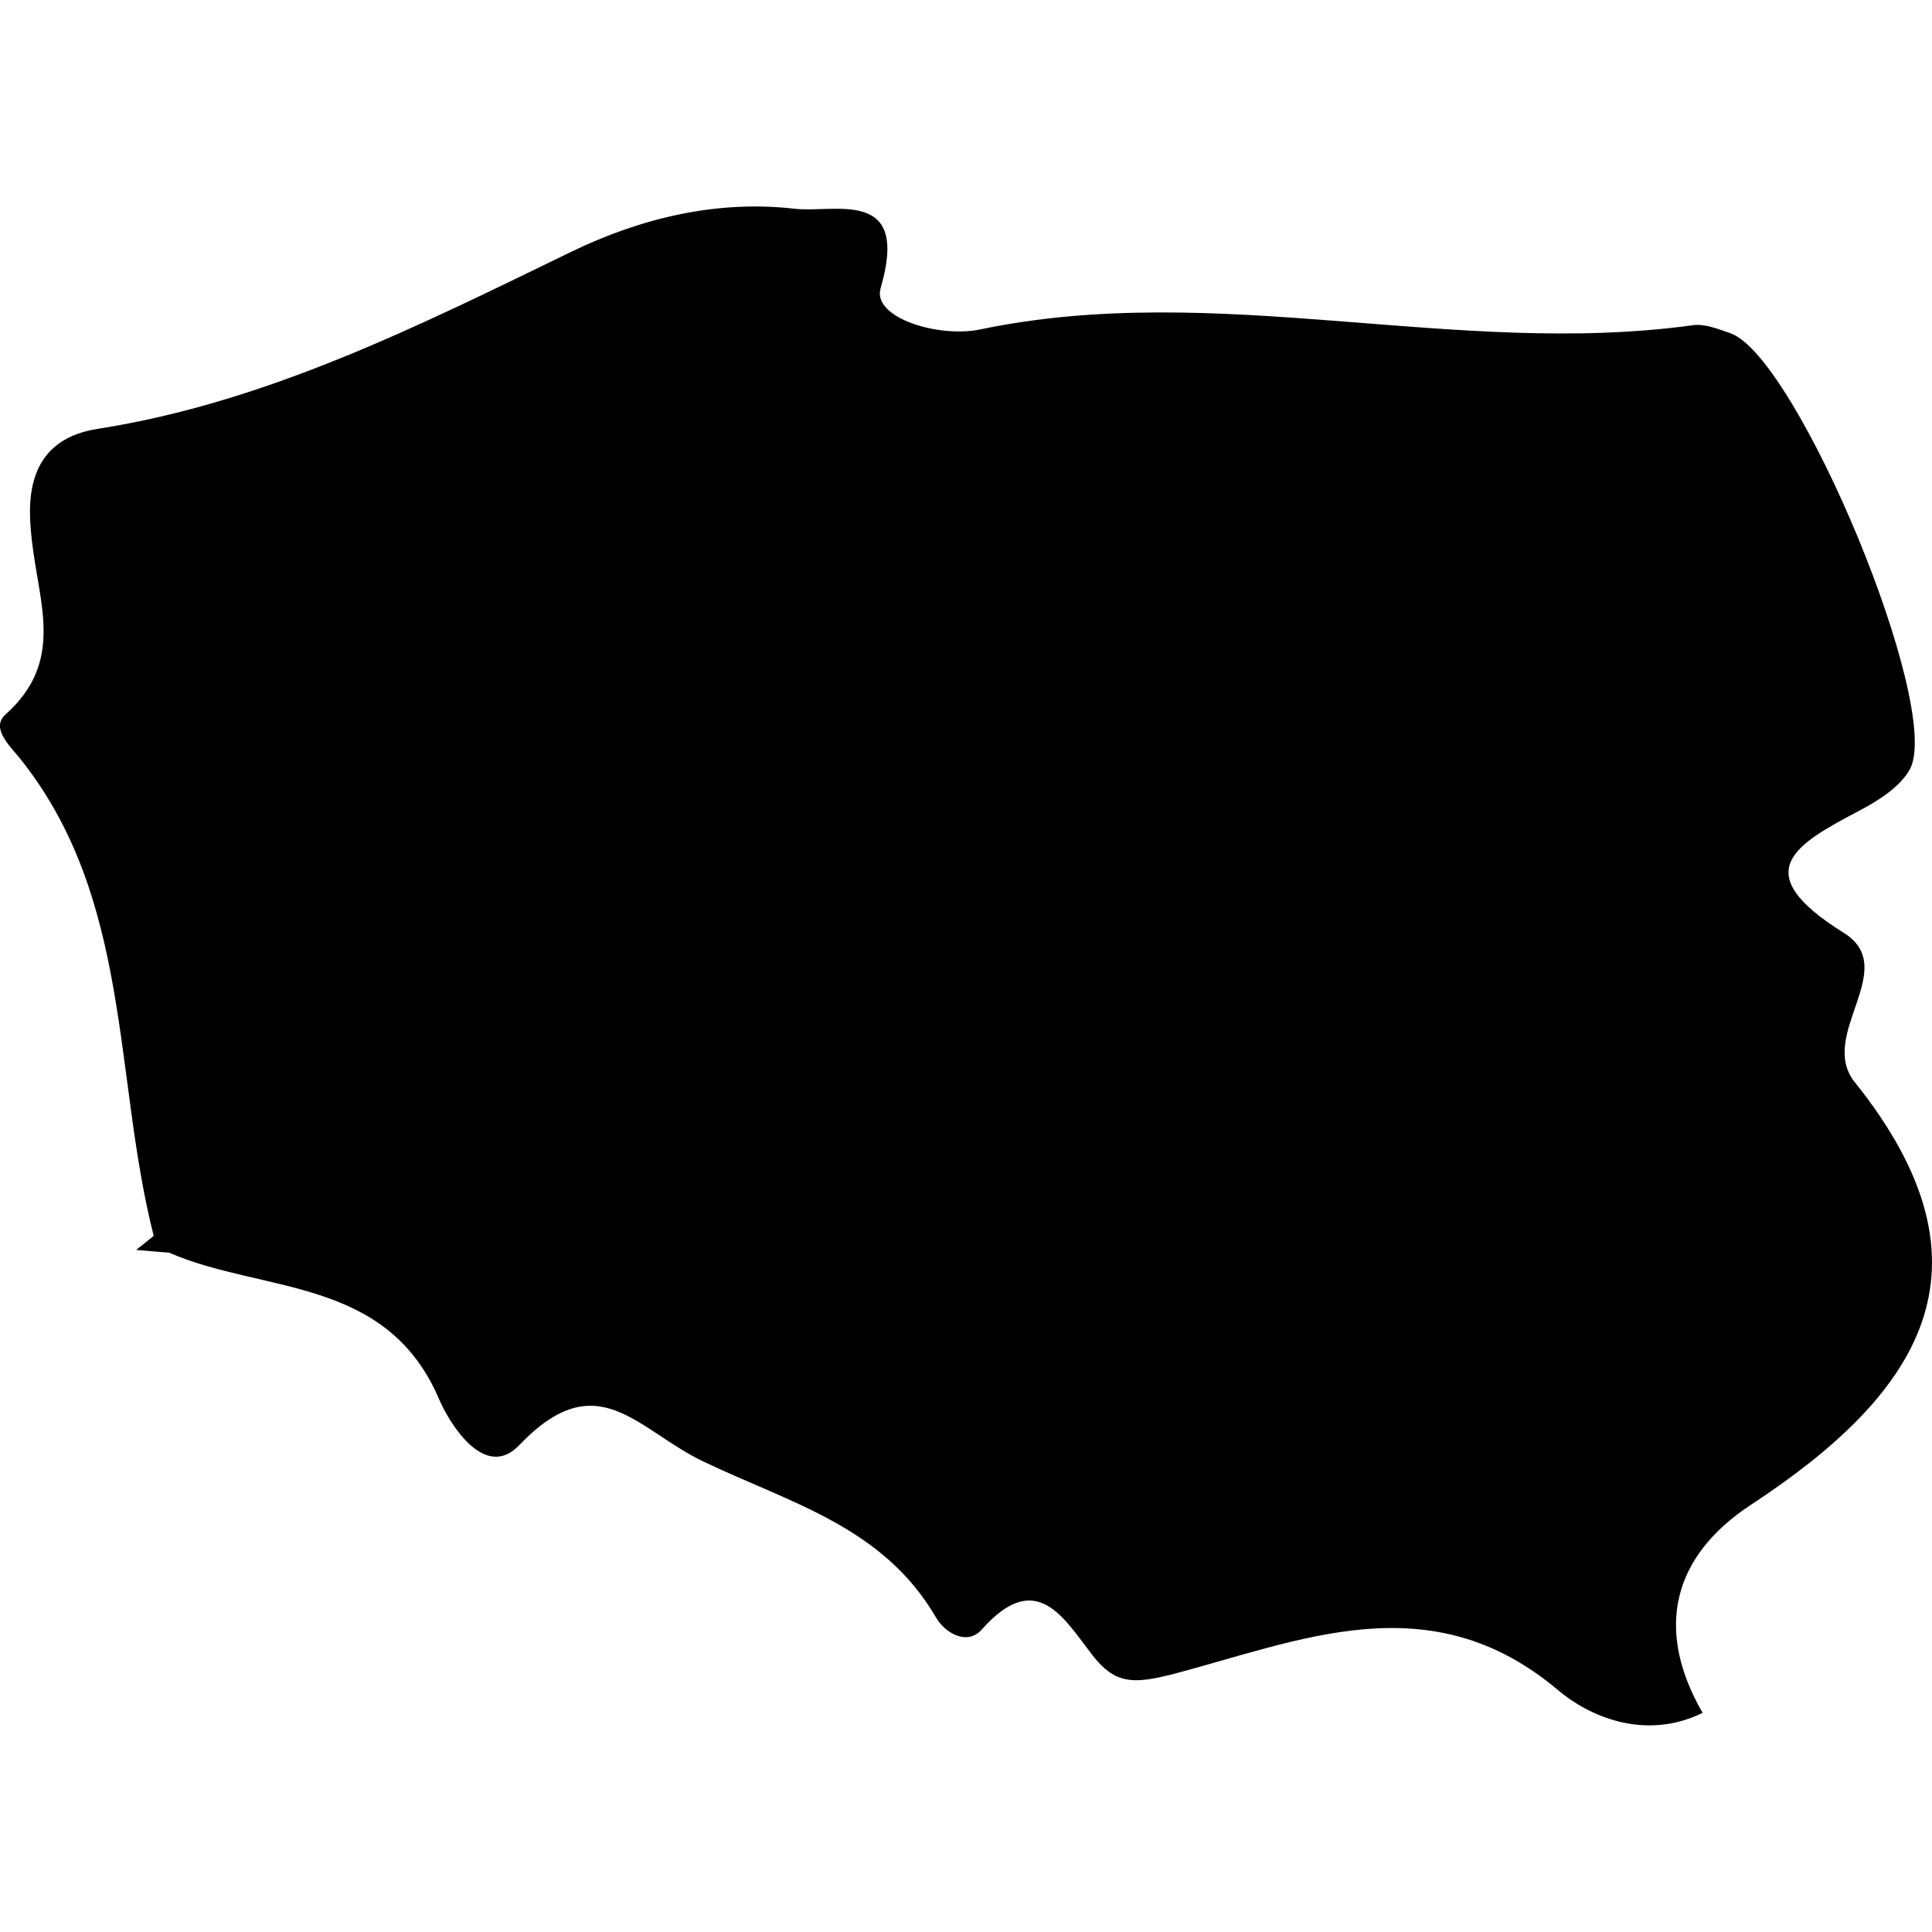
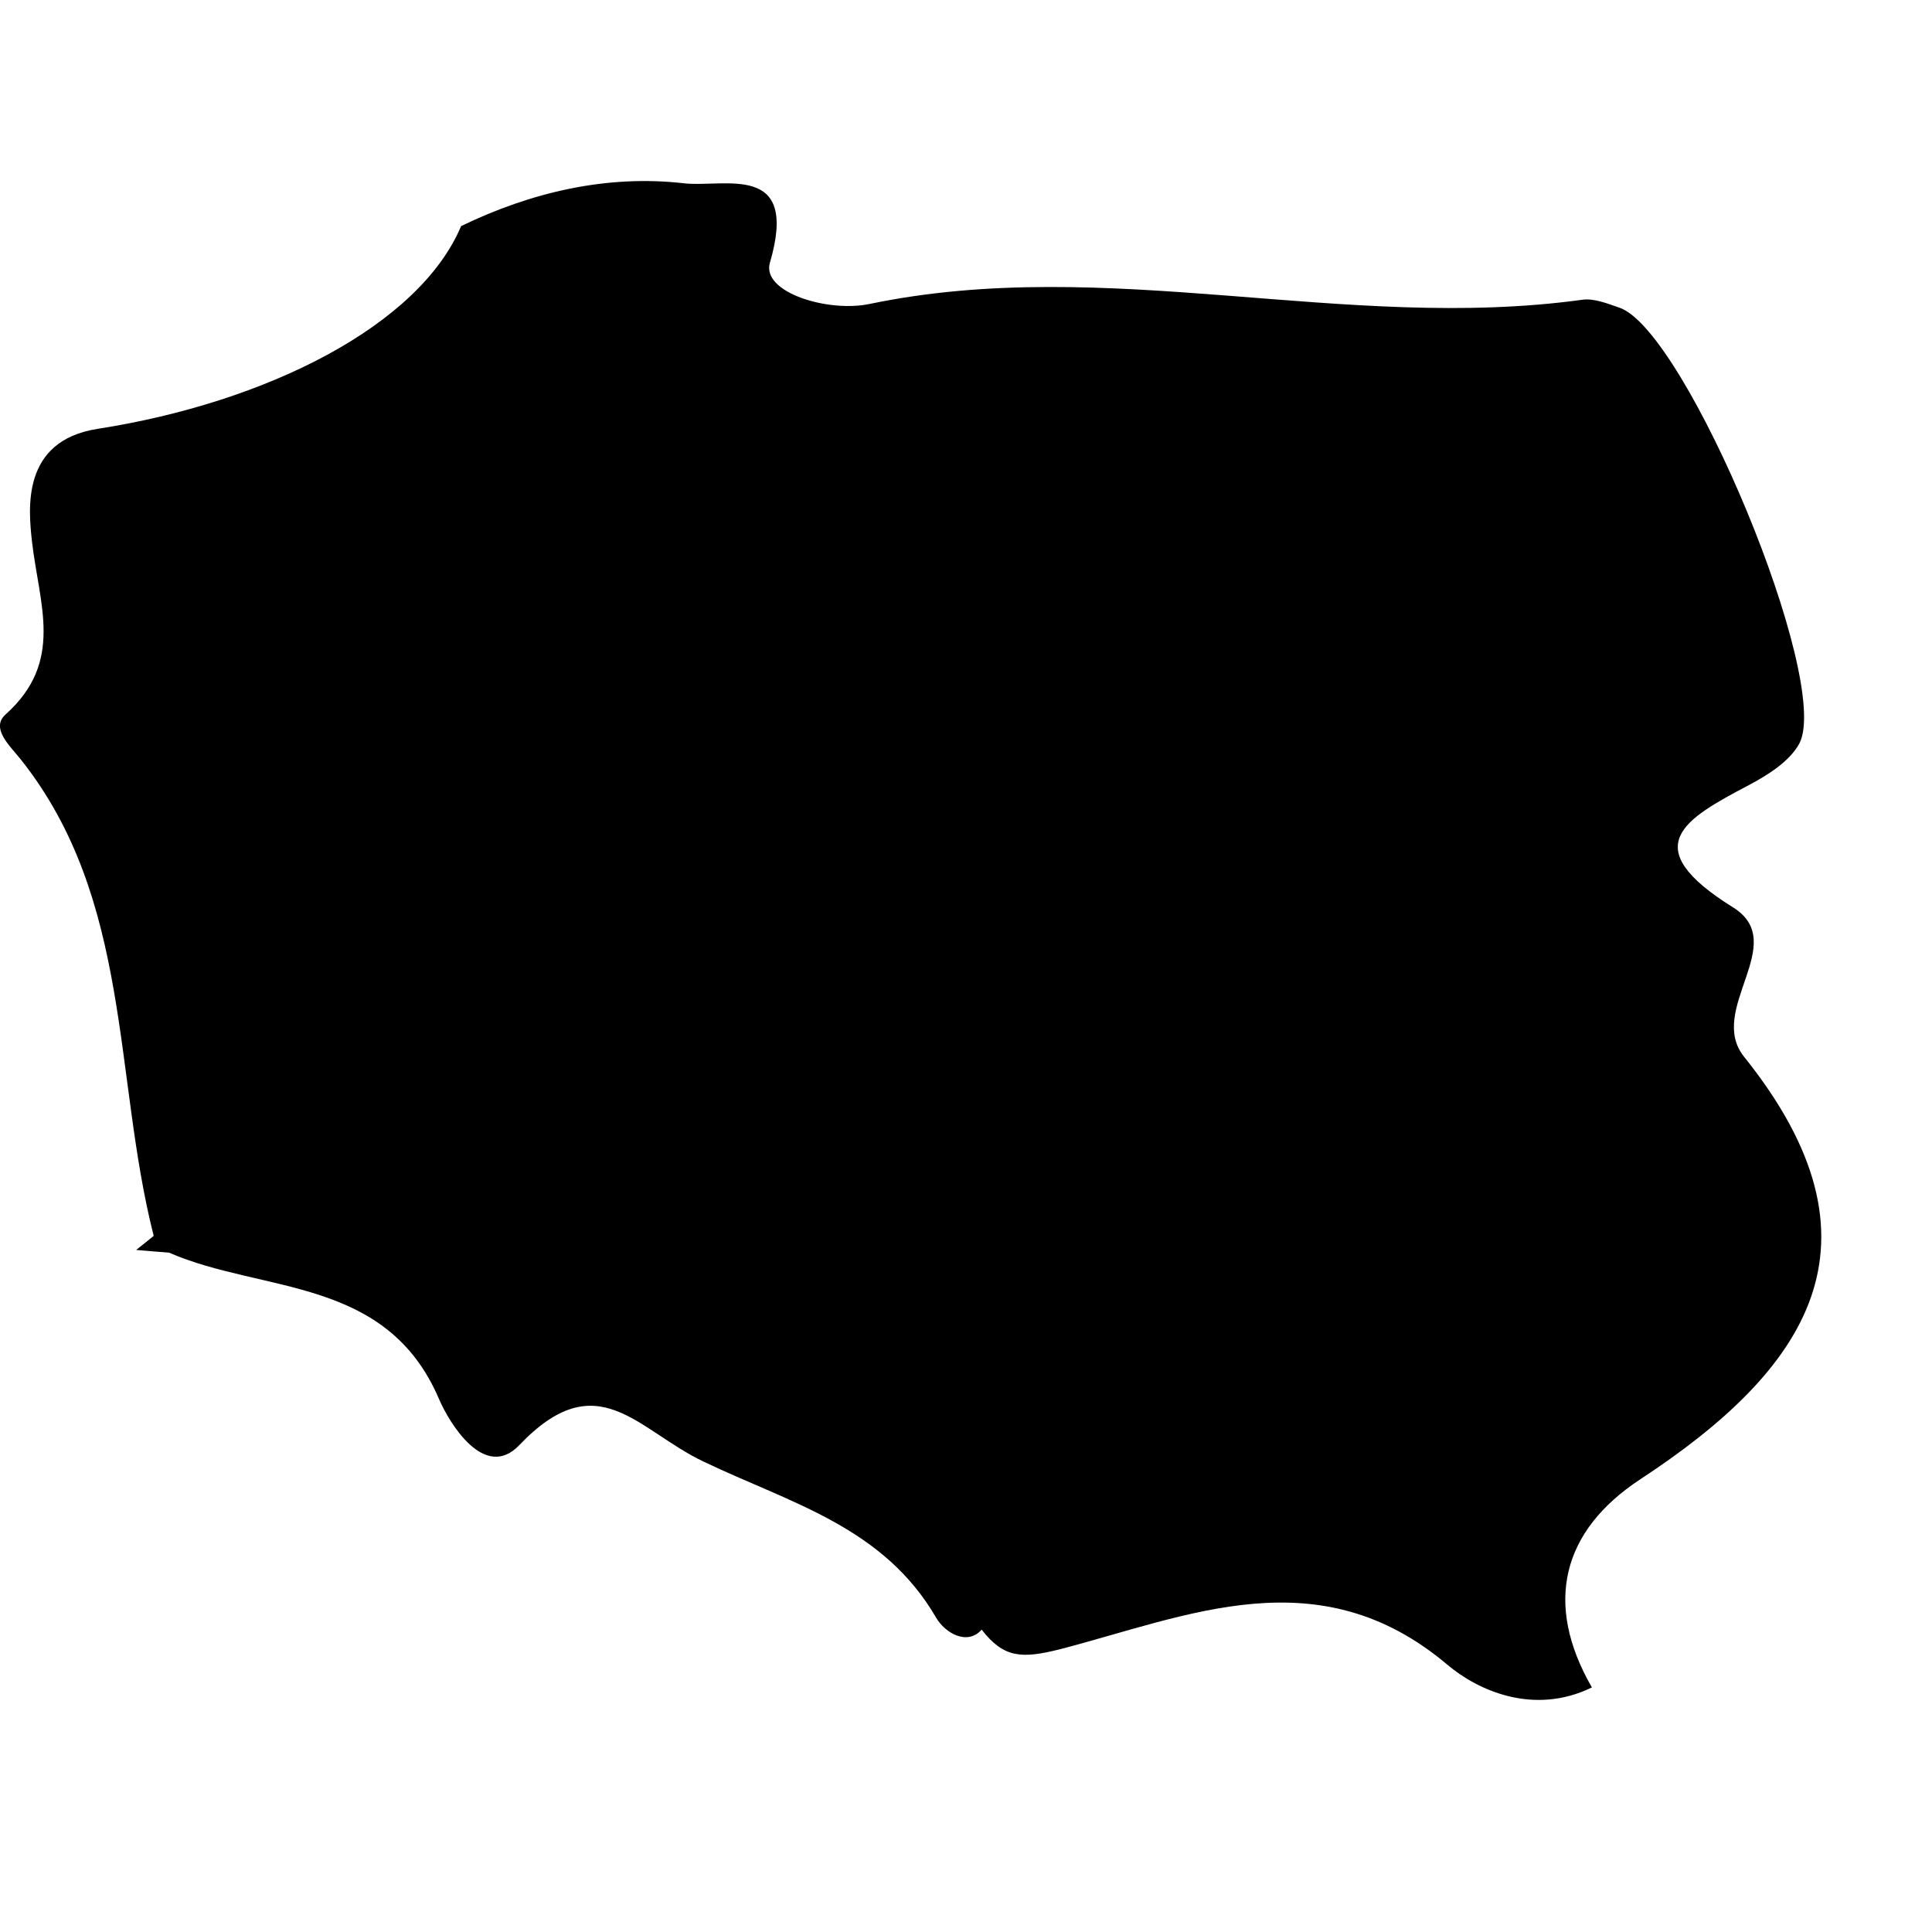
<svg xmlns="http://www.w3.org/2000/svg" fill="#000000" version="1.1" id="Capa_1" width="800px" height="800px" viewBox="0 0 21.029 21.029" xml:space="preserve">
  <g>
-     <path d="M1.673,13.452c-0.064,0.051-0.127,0.104-0.191,0.153c0.12,0.01,0.24,0.021,0.359,0.03c1.021,0.444,2.366,0.255,2.938,1.594   c0.113,0.264,0.497,0.893,0.872,0.502c0.854-0.896,1.28-0.167,2.011,0.18c0.952,0.454,1.954,0.709,2.528,1.698   c0.099,0.168,0.339,0.305,0.495,0.129c0.593-0.67,0.889-0.132,1.205,0.277c0.242,0.312,0.438,0.317,0.854,0.213   c1.396-0.363,2.817-1.012,4.215,0.169c0.329,0.278,0.938,0.557,1.573,0.247c-0.526-0.913-0.326-1.703,0.523-2.263   c1.822-1.194,2.765-2.567,1.134-4.601c-0.413-0.514,0.504-1.236-0.12-1.626c-1.064-0.663-0.531-0.961,0.171-1.331   c0.208-0.11,0.446-0.26,0.55-0.453c0.357-0.681-1.229-4.481-1.953-4.742c-0.132-0.045-0.28-0.107-0.411-0.088   c-2.581,0.355-5.17-0.493-7.753,0.045c-0.458,0.097-1.182-0.127-1.088-0.448c0.324-1.107-0.499-0.813-0.938-0.865   c-0.84-0.096-1.664,0.099-2.423,0.466C4.562,3.544,2.906,4.38,1.062,4.668c-0.834,0.13-0.752,0.877-0.714,1.225   c0.079,0.69,0.354,1.31-0.288,1.884c-0.165,0.15,0.048,0.341,0.166,0.489C1.439,9.791,1.231,11.714,1.673,13.452z" />
+     <path d="M1.673,13.452c-0.064,0.051-0.127,0.104-0.191,0.153c0.12,0.01,0.24,0.021,0.359,0.03c1.021,0.444,2.366,0.255,2.938,1.594   c0.113,0.264,0.497,0.893,0.872,0.502c0.854-0.896,1.28-0.167,2.011,0.18c0.952,0.454,1.954,0.709,2.528,1.698   c0.099,0.168,0.339,0.305,0.495,0.129c0.242,0.312,0.438,0.317,0.854,0.213   c1.396-0.363,2.817-1.012,4.215,0.169c0.329,0.278,0.938,0.557,1.573,0.247c-0.526-0.913-0.326-1.703,0.523-2.263   c1.822-1.194,2.765-2.567,1.134-4.601c-0.413-0.514,0.504-1.236-0.12-1.626c-1.064-0.663-0.531-0.961,0.171-1.331   c0.208-0.11,0.446-0.26,0.55-0.453c0.357-0.681-1.229-4.481-1.953-4.742c-0.132-0.045-0.28-0.107-0.411-0.088   c-2.581,0.355-5.17-0.493-7.753,0.045c-0.458,0.097-1.182-0.127-1.088-0.448c0.324-1.107-0.499-0.813-0.938-0.865   c-0.84-0.096-1.664,0.099-2.423,0.466C4.562,3.544,2.906,4.38,1.062,4.668c-0.834,0.13-0.752,0.877-0.714,1.225   c0.079,0.69,0.354,1.31-0.288,1.884c-0.165,0.15,0.048,0.341,0.166,0.489C1.439,9.791,1.231,11.714,1.673,13.452z" />
  </g>
</svg>